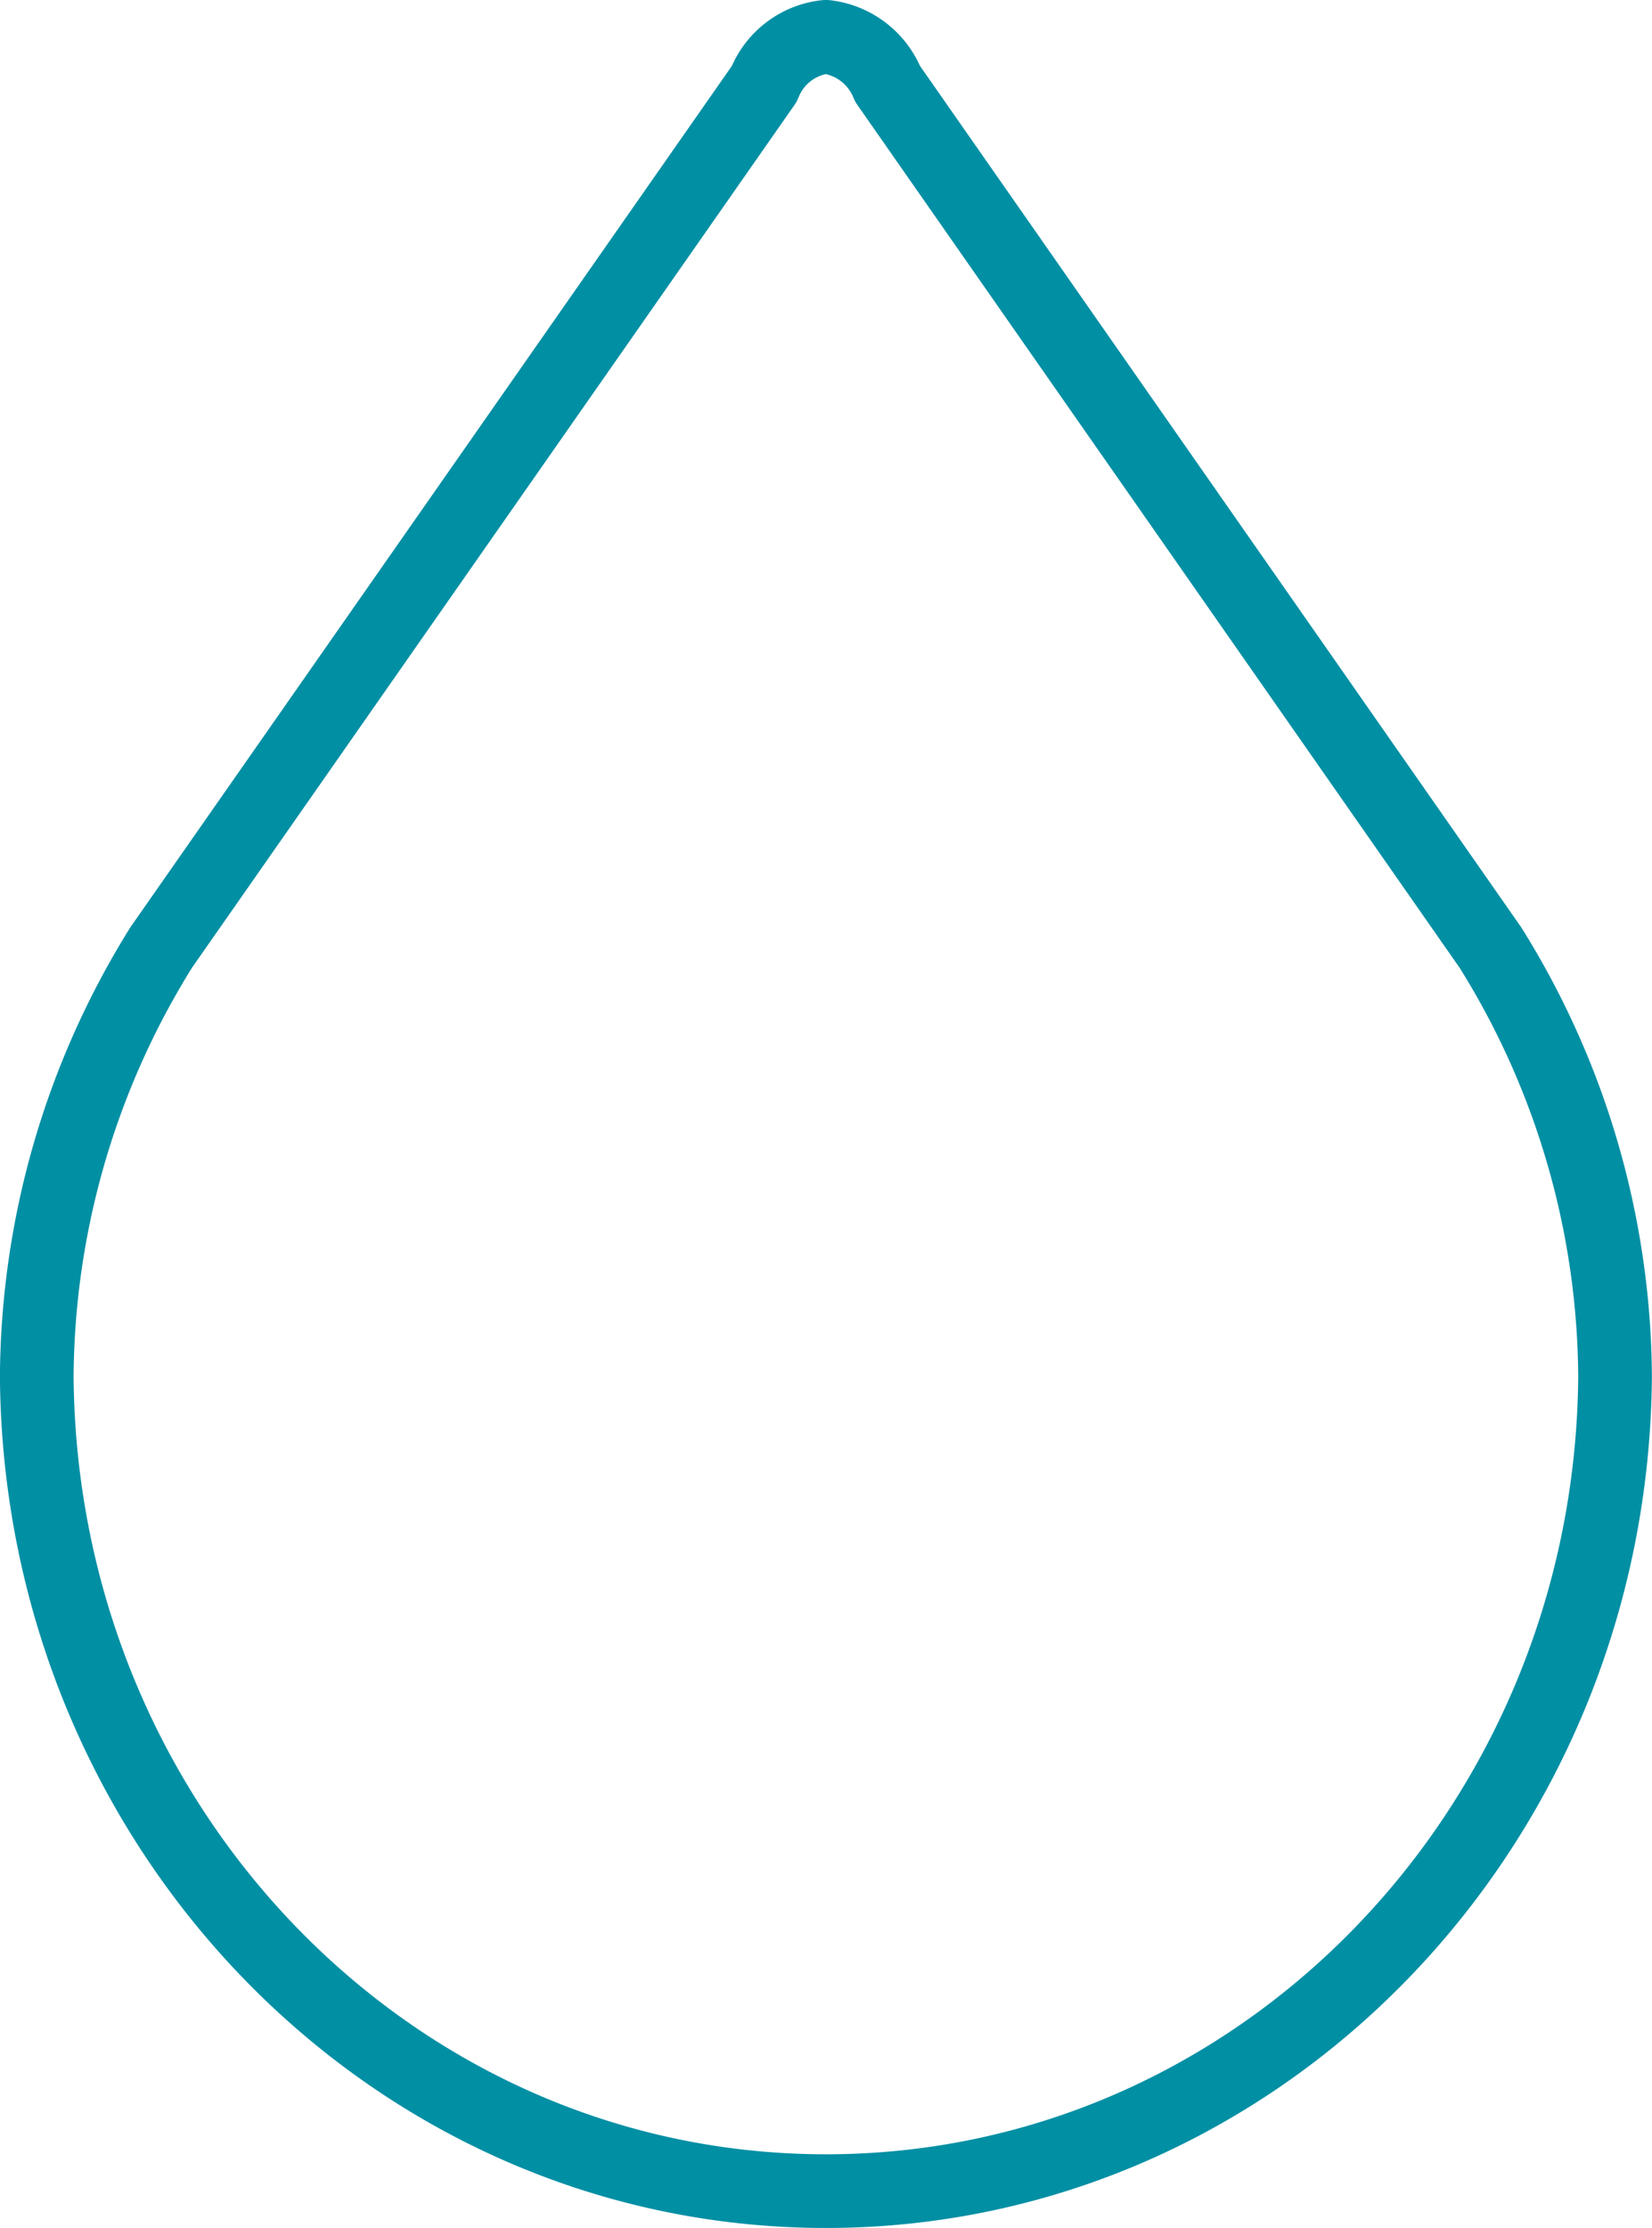
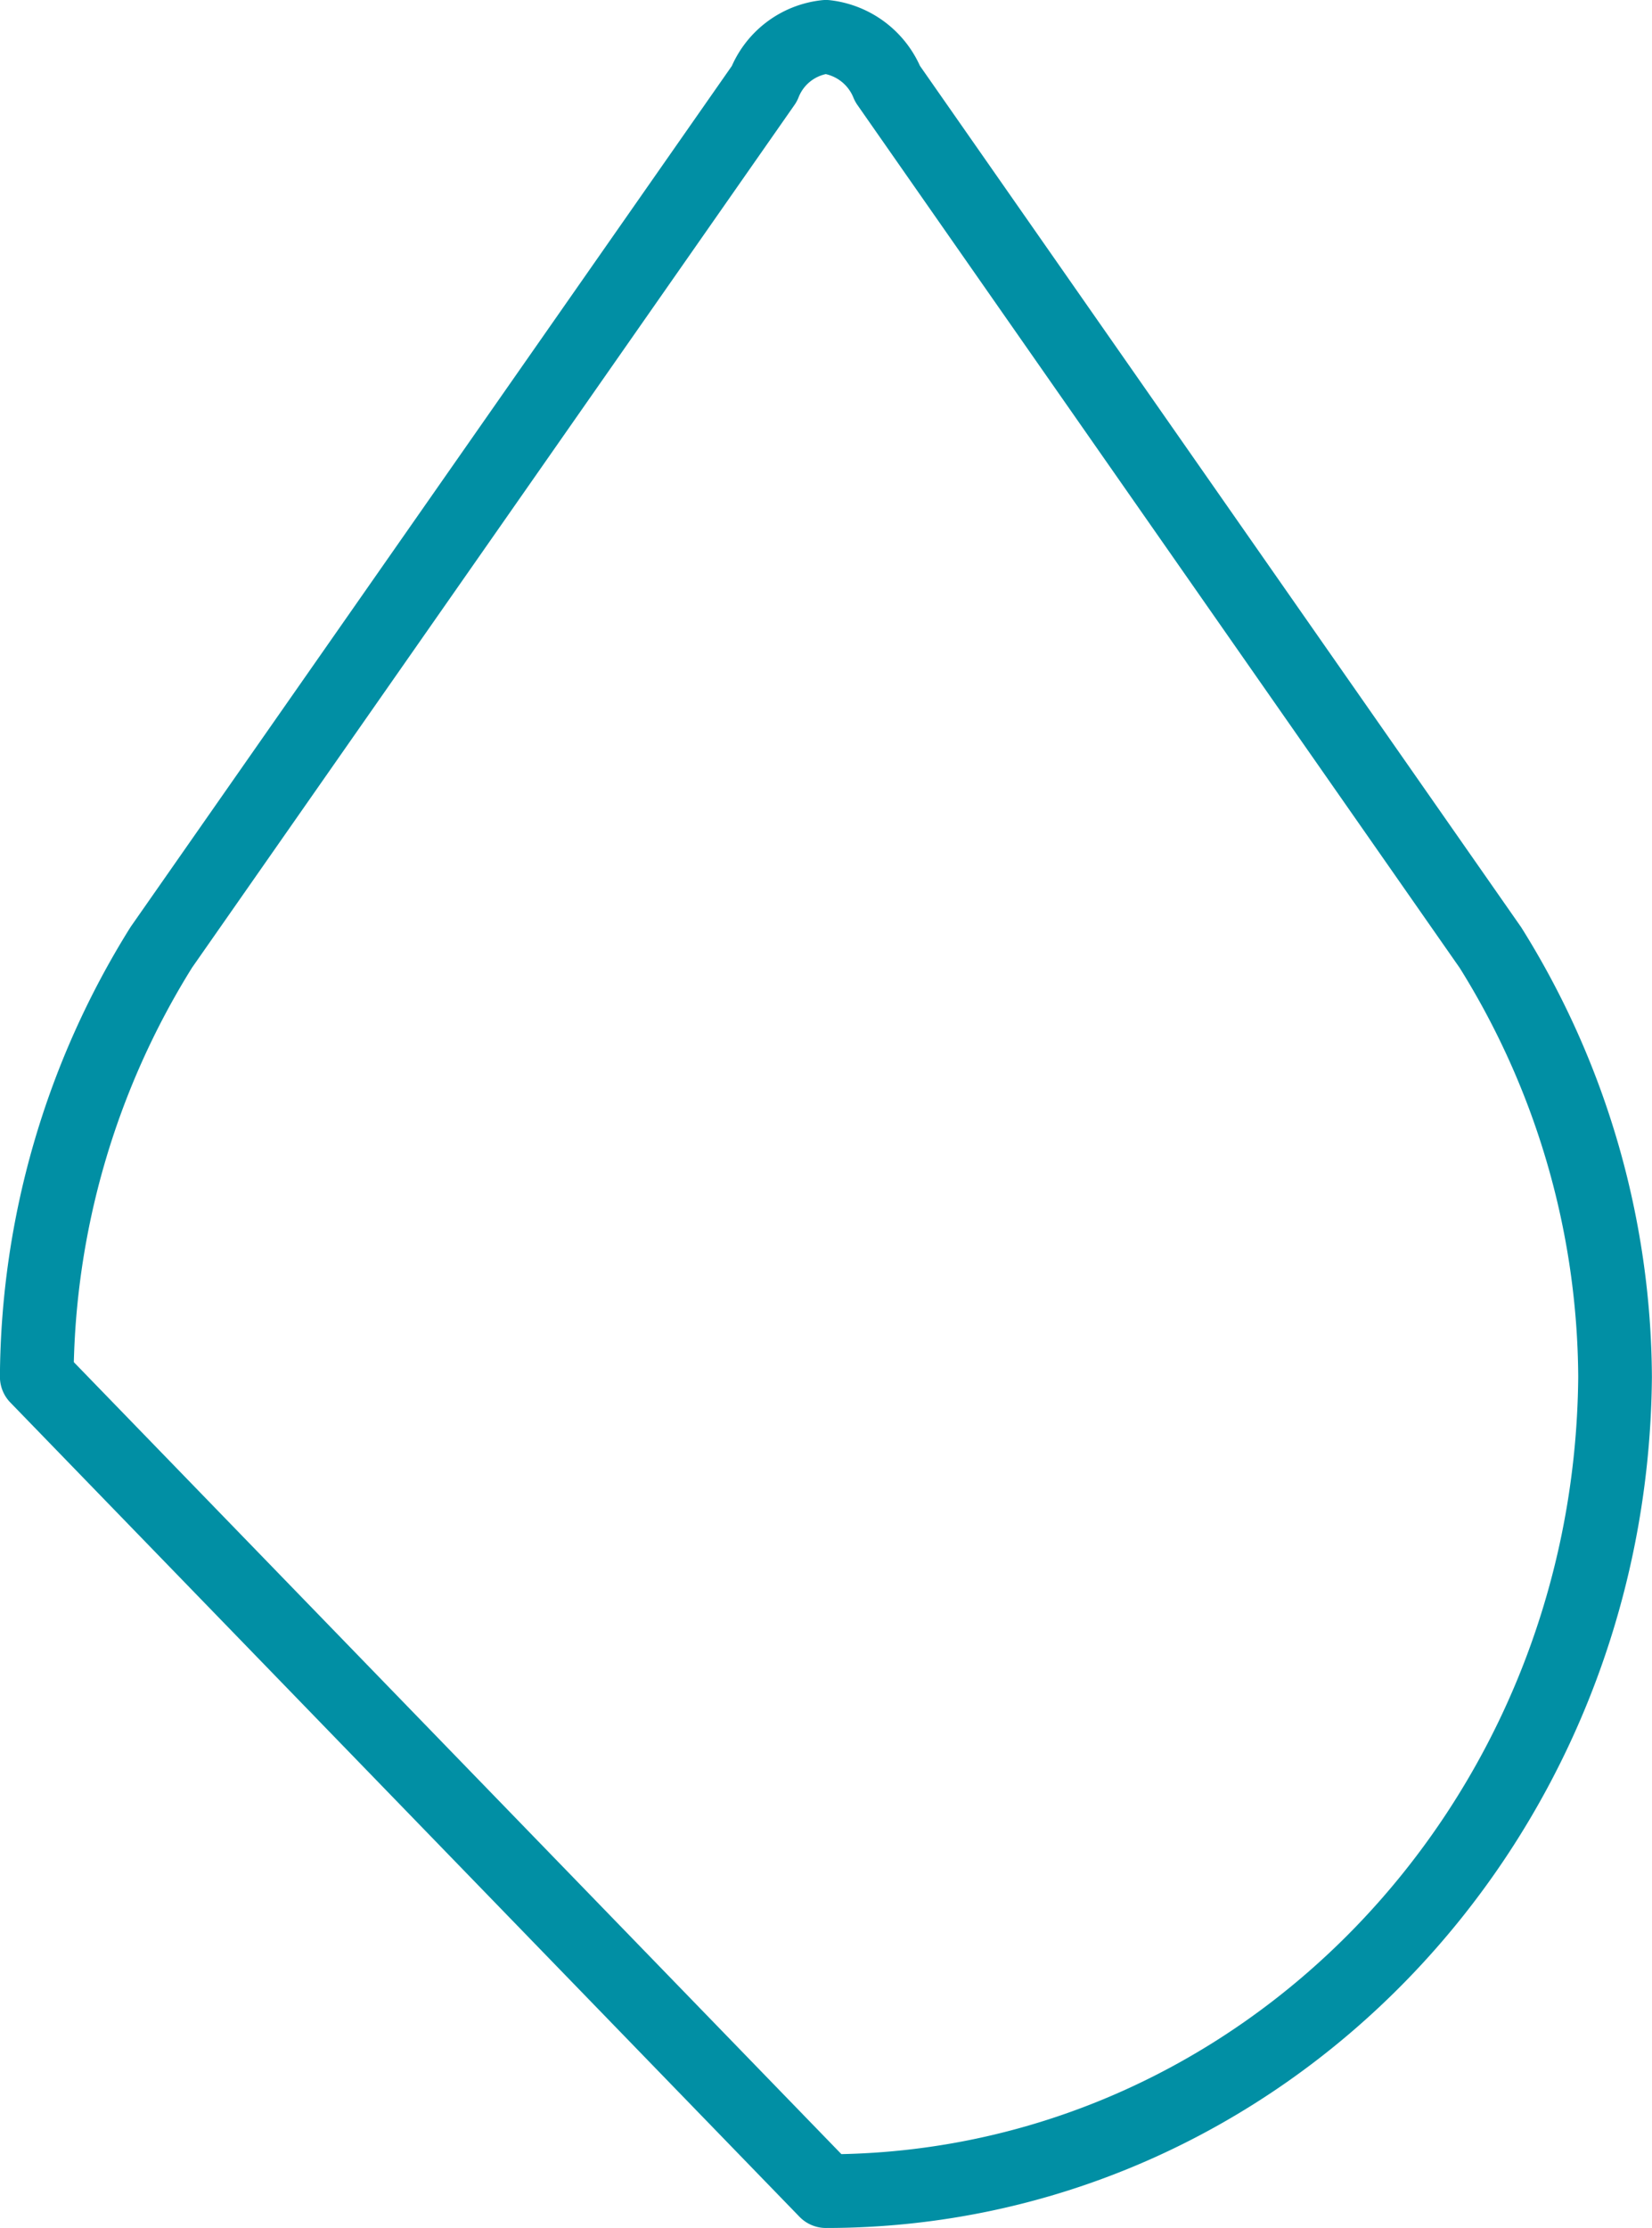
<svg xmlns="http://www.w3.org/2000/svg" width="67.267" height="90.702" viewBox="0 0 67.267 90.702">
  <g id="Groupe_535" data-name="Groupe 535" transform="translate(-1132.569 -1239.915)">
-     <path id="Tracé_776" data-name="Tracé 776" d="M1166.2,1329.117c17.66,0,31.982-14.815,32.132-33.149a33.282,33.282,0,0,0-5.072-17.473l-24.55-35.167a3.09,3.09,0,0,0-2.51-1.914,3.041,3.041,0,0,0-2.51,1.914l-24.552,35.152a33.36,33.36,0,0,0-5.072,17.487C1134.21,1314.3,1148.53,1329.117,1166.2,1329.117Z" transform="translate(0)" fill="none" stroke="#018fa4" stroke-linecap="round" stroke-linejoin="round" stroke-width="3" />
+     <path id="Tracé_776" data-name="Tracé 776" d="M1166.2,1329.117c17.66,0,31.982-14.815,32.132-33.149a33.282,33.282,0,0,0-5.072-17.473l-24.55-35.167a3.09,3.09,0,0,0-2.51-1.914,3.041,3.041,0,0,0-2.51,1.914l-24.552,35.152a33.36,33.36,0,0,0-5.072,17.487Z" transform="translate(0)" fill="none" stroke="#018fa4" stroke-linecap="round" stroke-linejoin="round" stroke-width="3" />
  </g>
</svg>